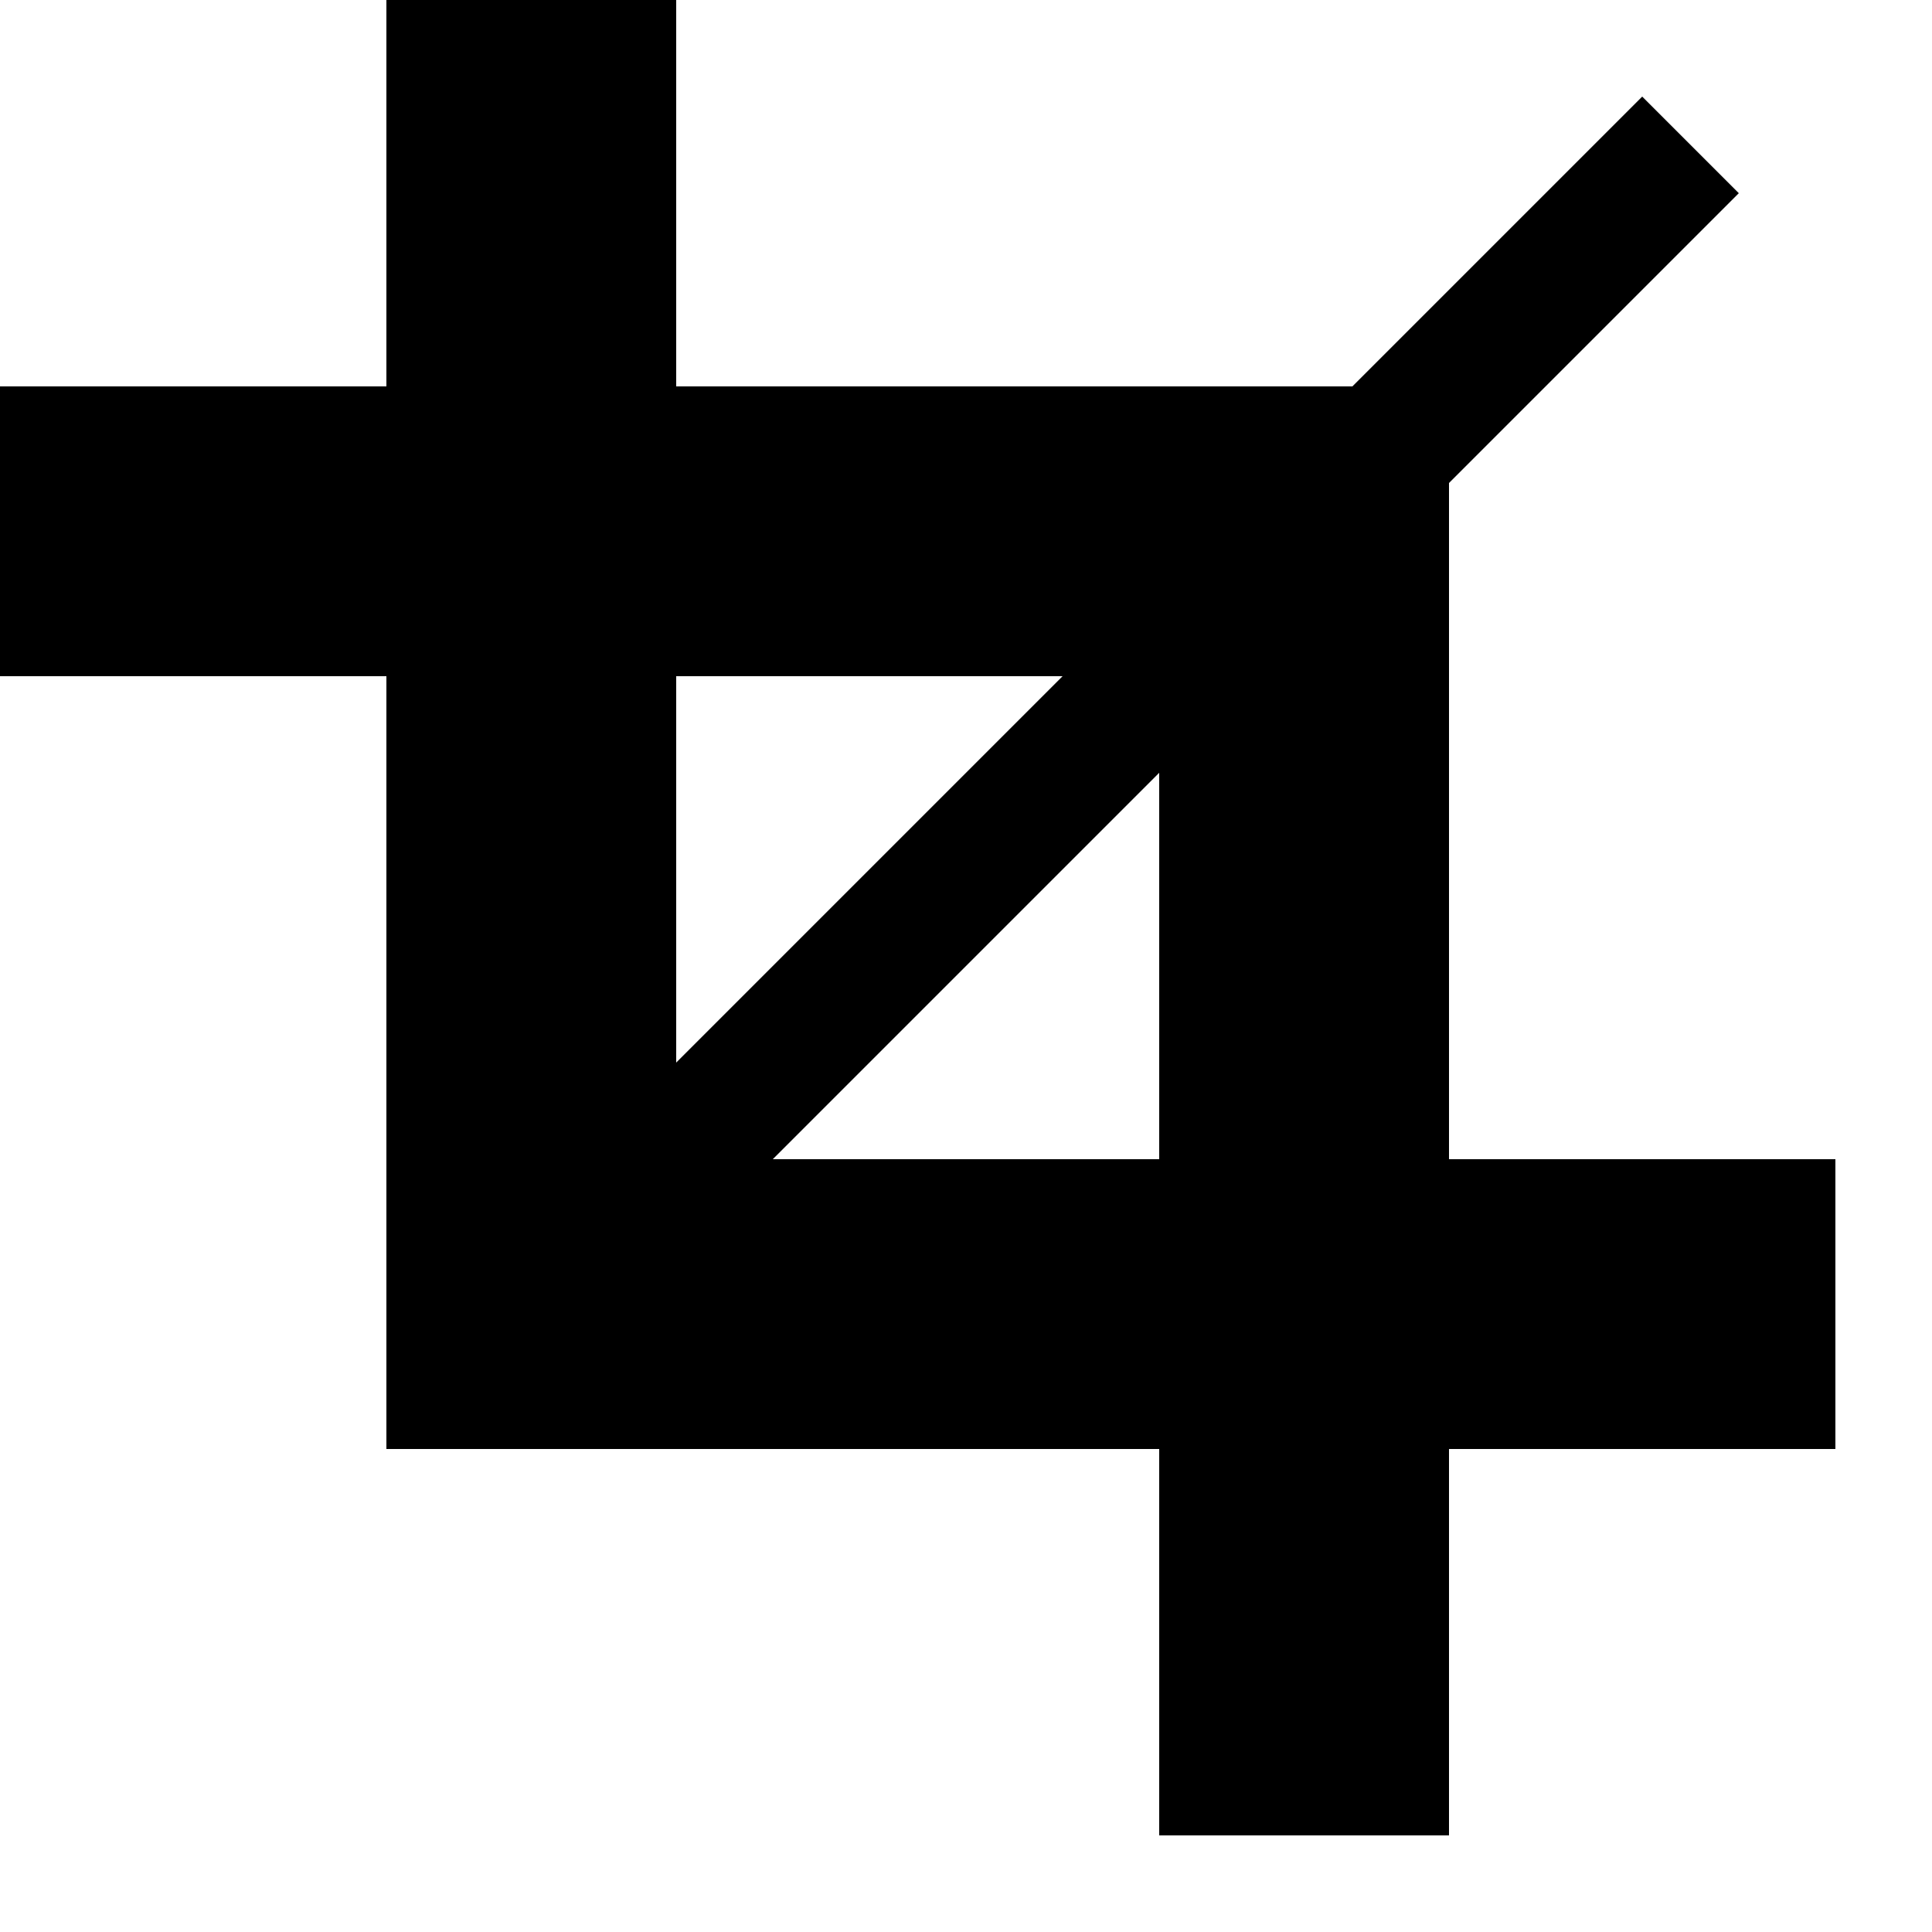
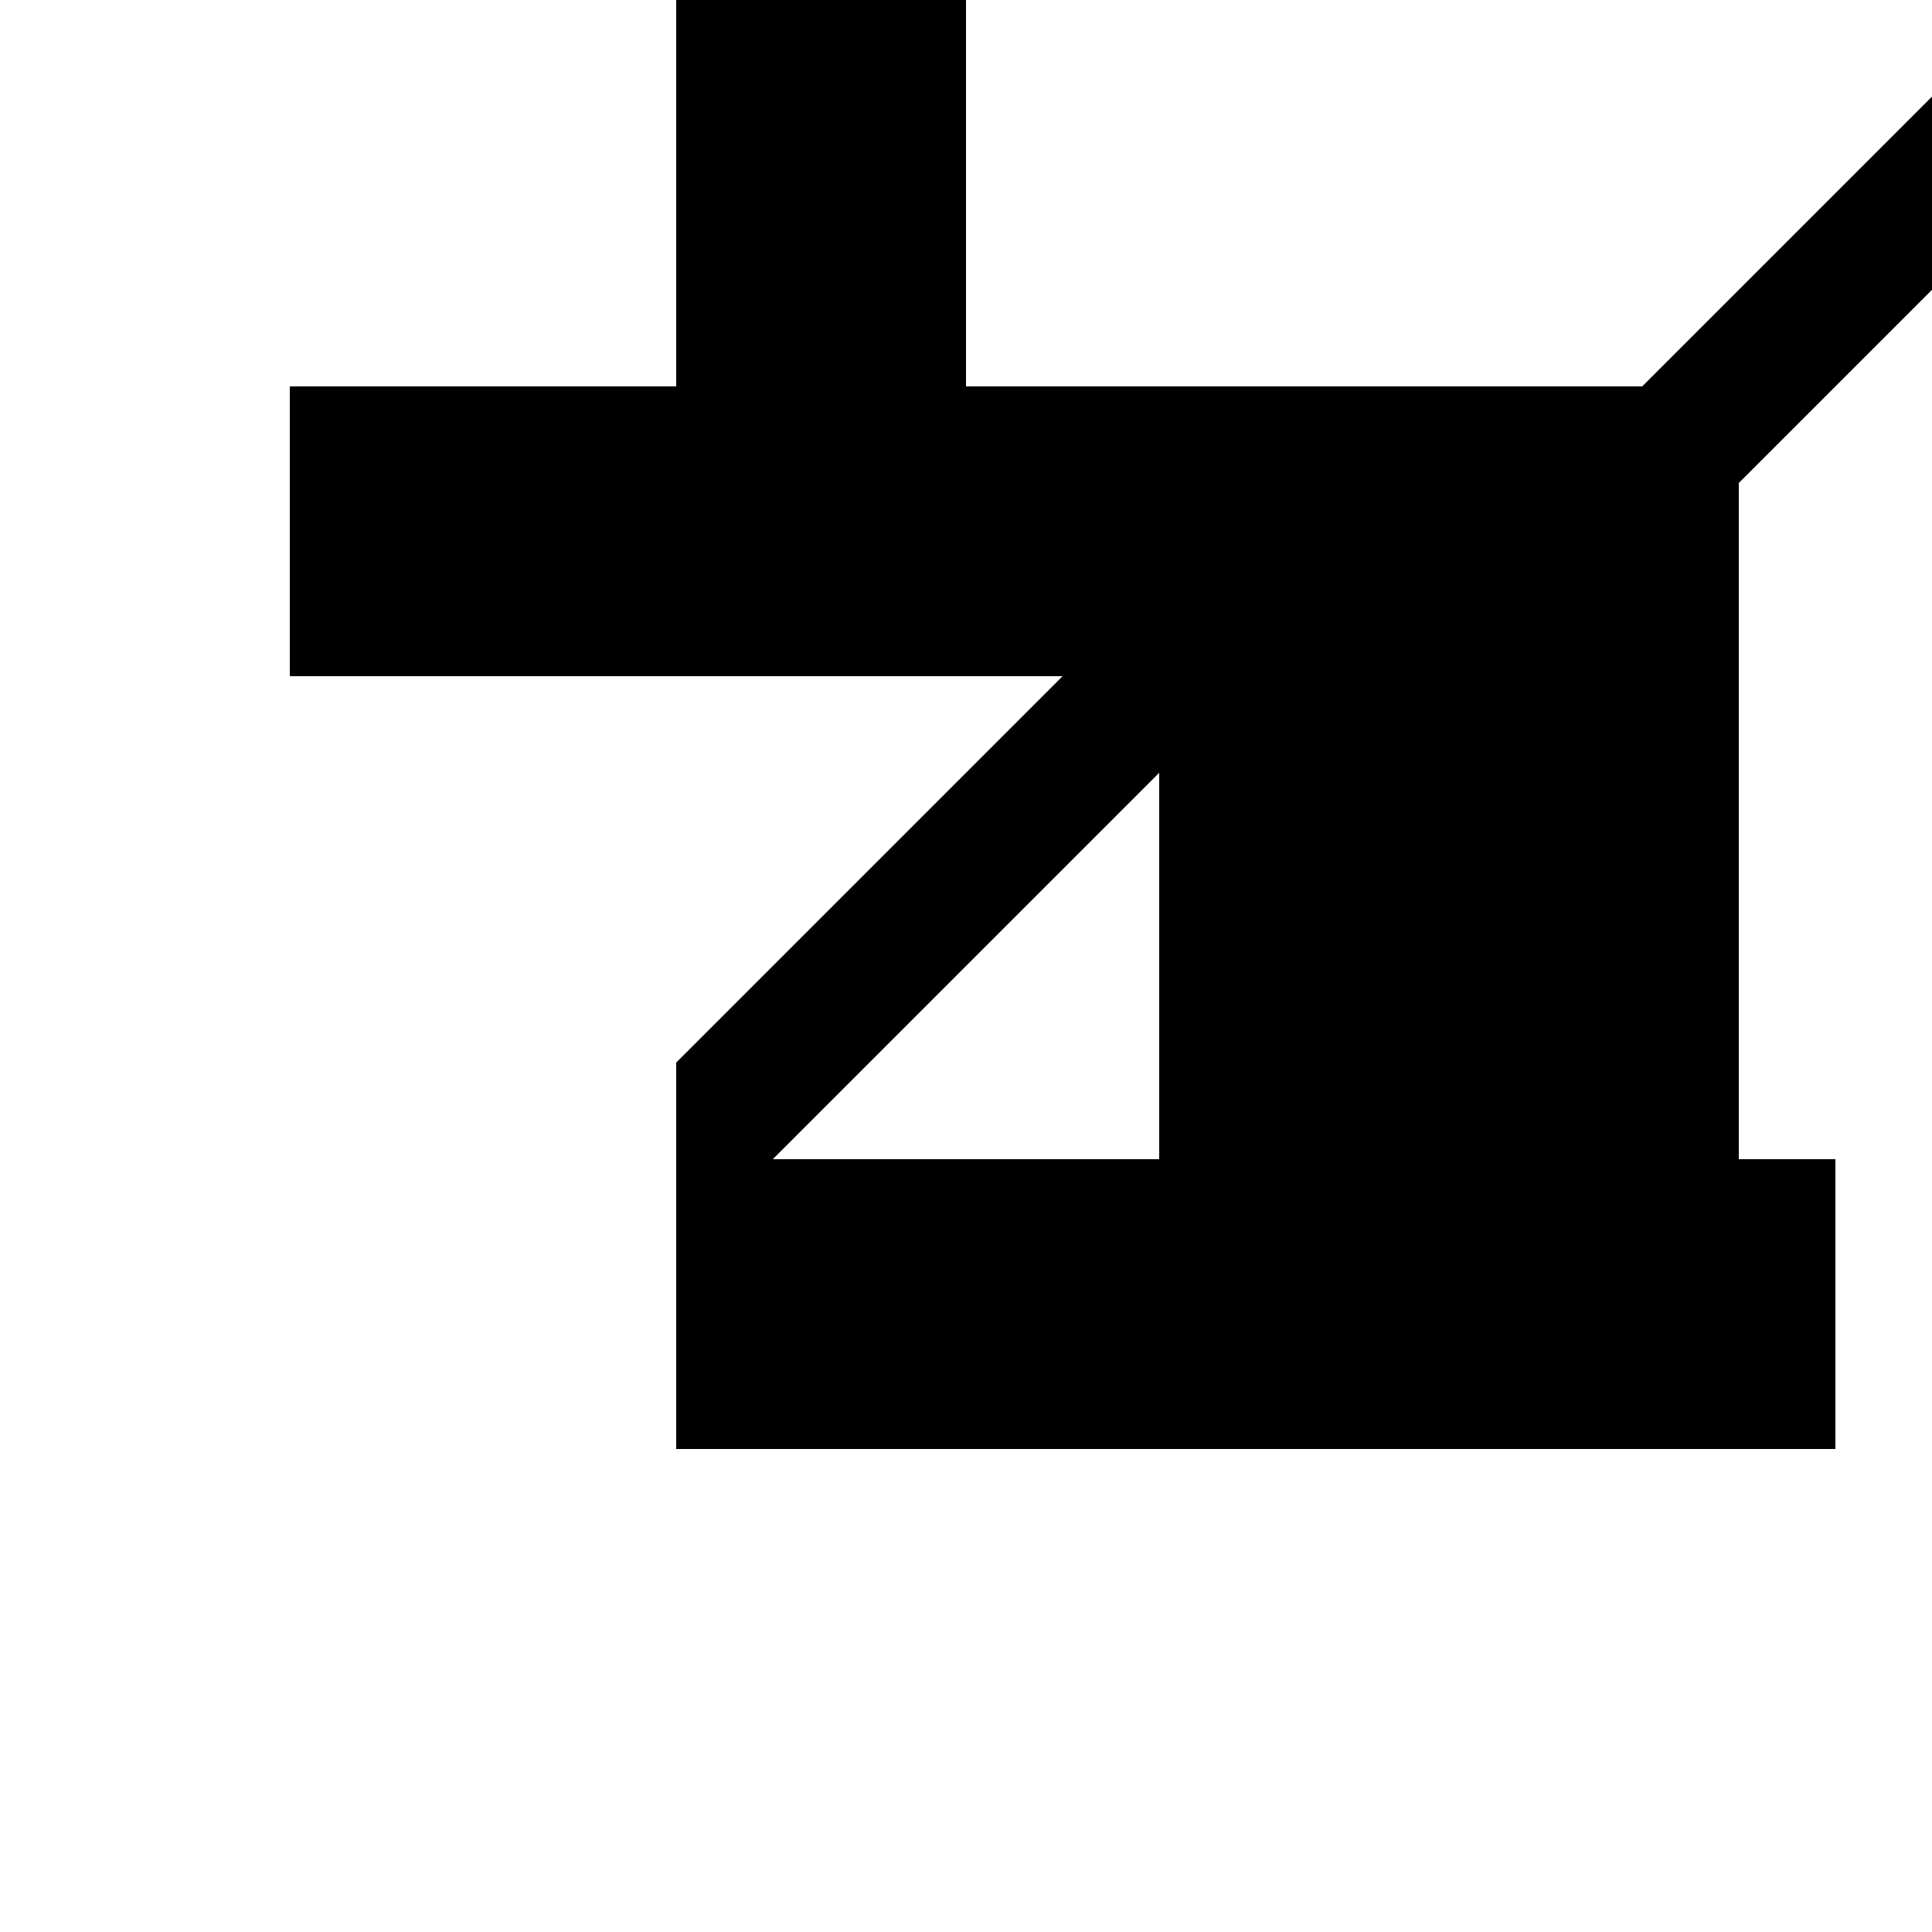
<svg xmlns="http://www.w3.org/2000/svg" version="1.1" width="20" height="20" viewBox="0 0 20 20">
-   <path d="M19 12v3h-4v4h-3v-4h-8v-8h-4v-3h4v-4h3v4h7l3-3 1 1-3 3v7h4zM11 7h-4v4zM8 12h4v-4z" />
+   <path d="M19 12v3h-4v4v-4h-8v-8h-4v-3h4v-4h3v4h7l3-3 1 1-3 3v7h4zM11 7h-4v4zM8 12h4v-4z" />
</svg>